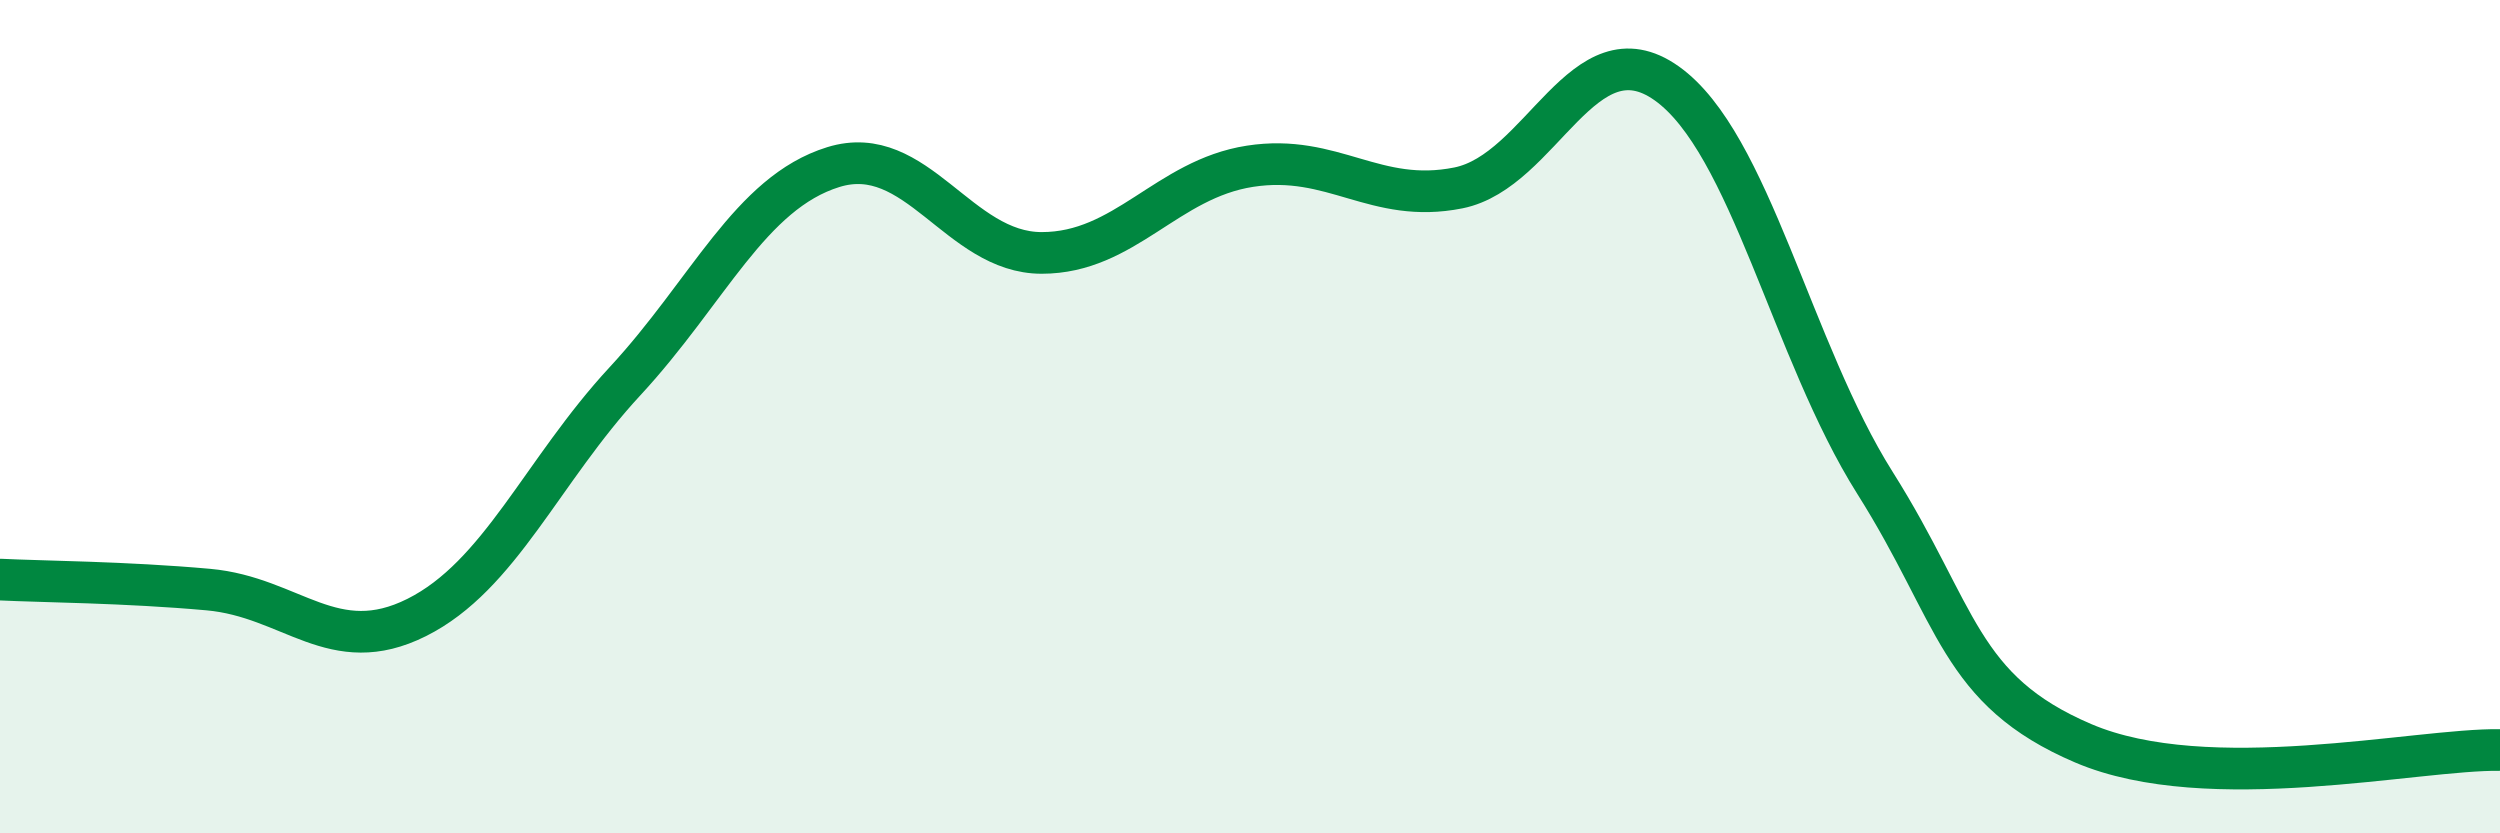
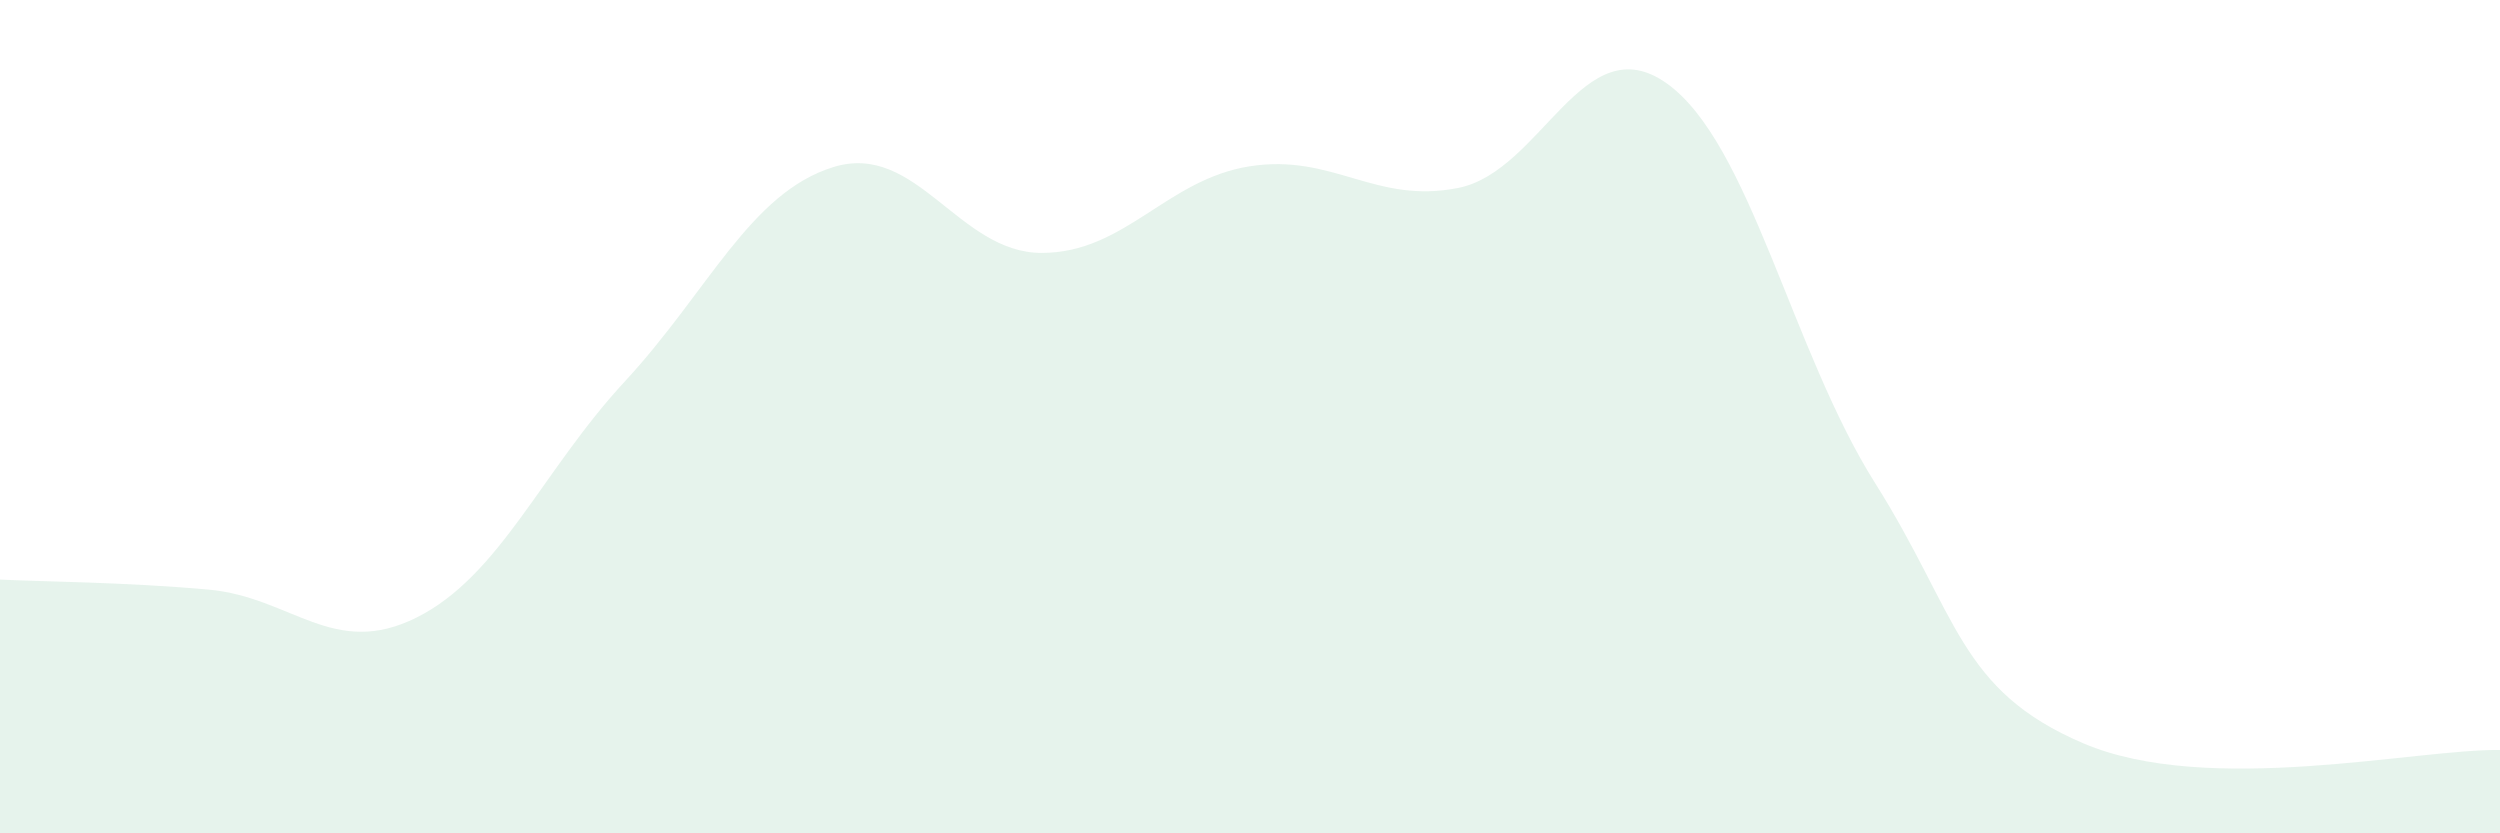
<svg xmlns="http://www.w3.org/2000/svg" width="60" height="20" viewBox="0 0 60 20">
  <path d="M 0,13.91 C 1,13.96 3,13.97 5,14.15 C 7,14.33 8,15.82 10,14.82 C 12,13.82 13,11.31 15,9.15 C 17,6.99 18,4.63 20,4.01 C 22,3.39 23,6.07 25,6.07 C 27,6.07 28,4.3 30,3.99 C 32,3.68 33,4.91 35,4.51 C 37,4.11 38,0.58 40,2 C 42,3.42 43,8.42 45,11.59 C 47,14.76 47,16.56 50,17.84 C 53,19.12 58,17.97 60,18L60 20L0 20Z" fill="#008740" opacity="0.1" stroke-linecap="round" stroke-linejoin="round" />
-   <path d="M 0,13.91 C 1,13.96 3,13.97 5,14.15 C 7,14.33 8,15.82 10,14.82 C 12,13.82 13,11.31 15,9.15 C 17,6.99 18,4.63 20,4.01 C 22,3.39 23,6.07 25,6.07 C 27,6.07 28,4.3 30,3.99 C 32,3.68 33,4.91 35,4.51 C 37,4.11 38,0.58 40,2 C 42,3.42 43,8.42 45,11.59 C 47,14.76 47,16.56 50,17.84 C 53,19.12 58,17.97 60,18" stroke="#008740" stroke-width="1" fill="none" stroke-linecap="round" stroke-linejoin="round" />
</svg>